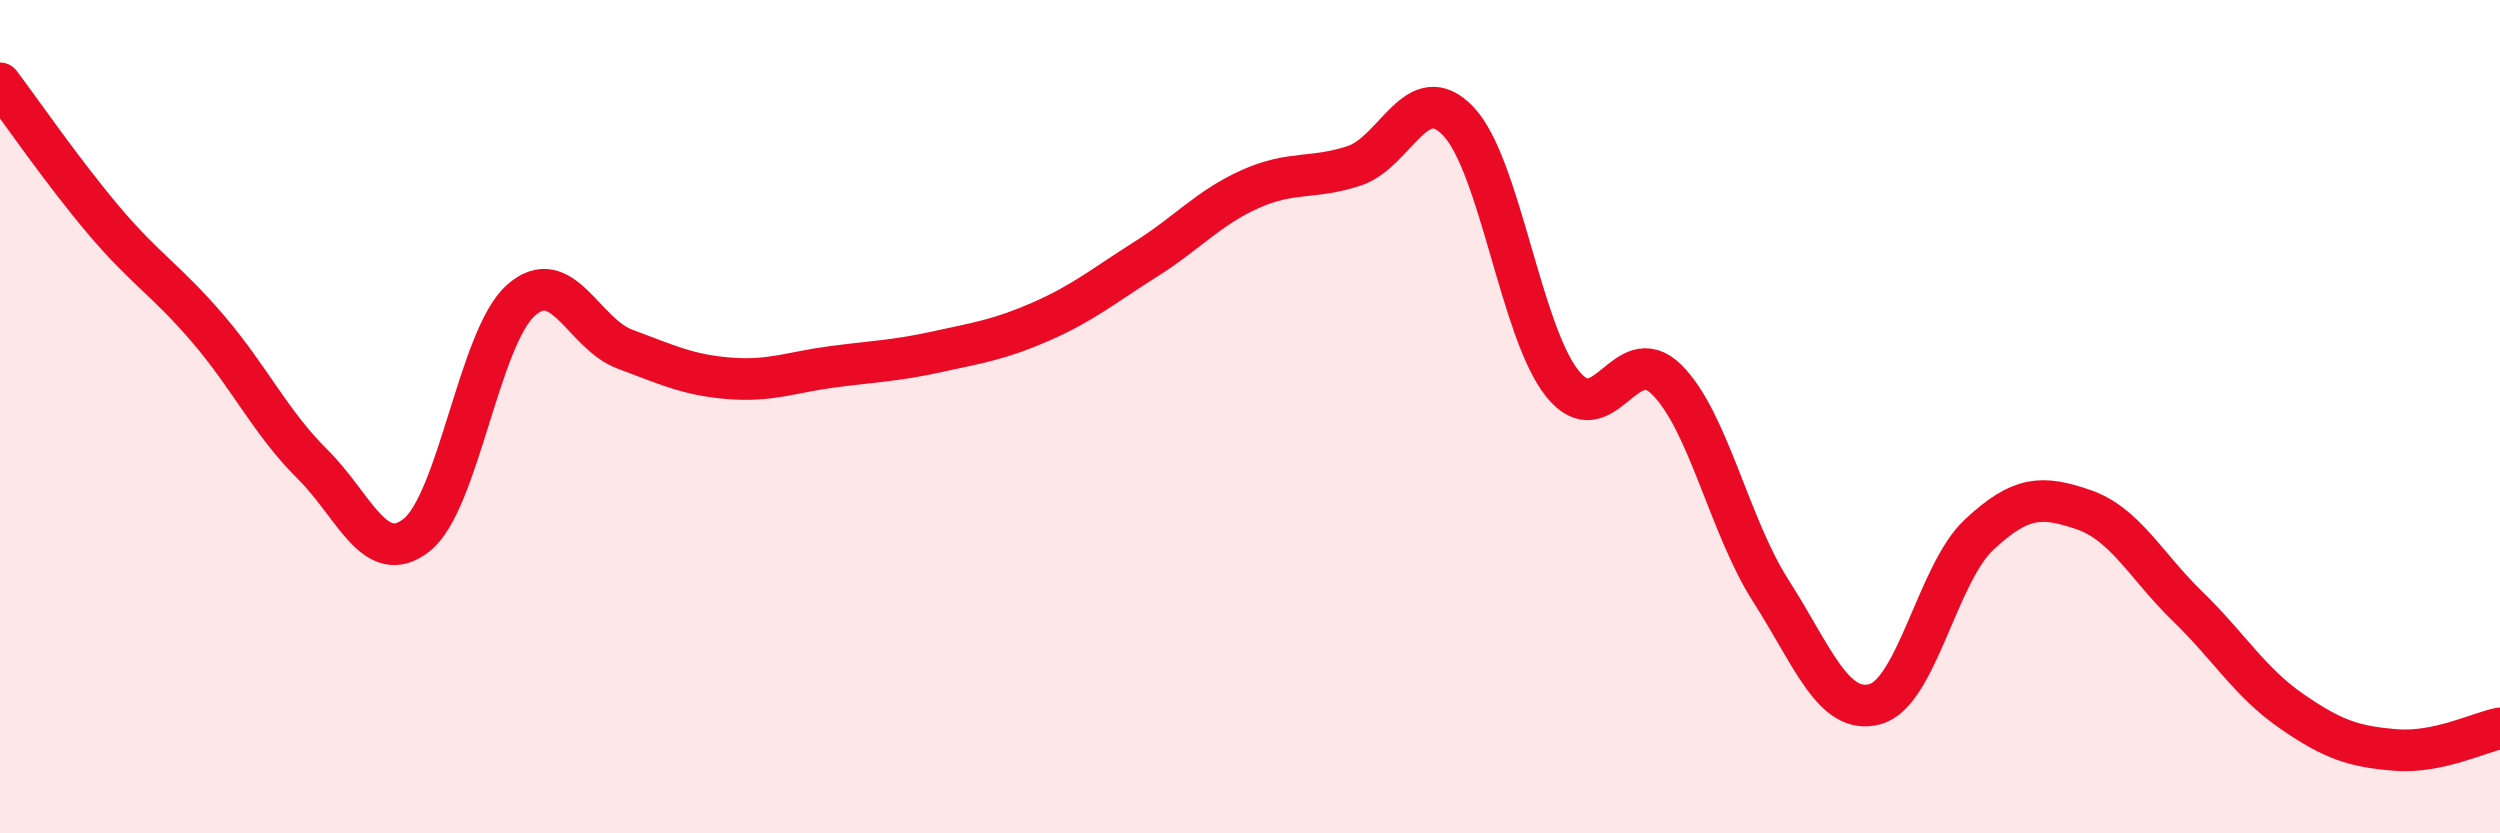
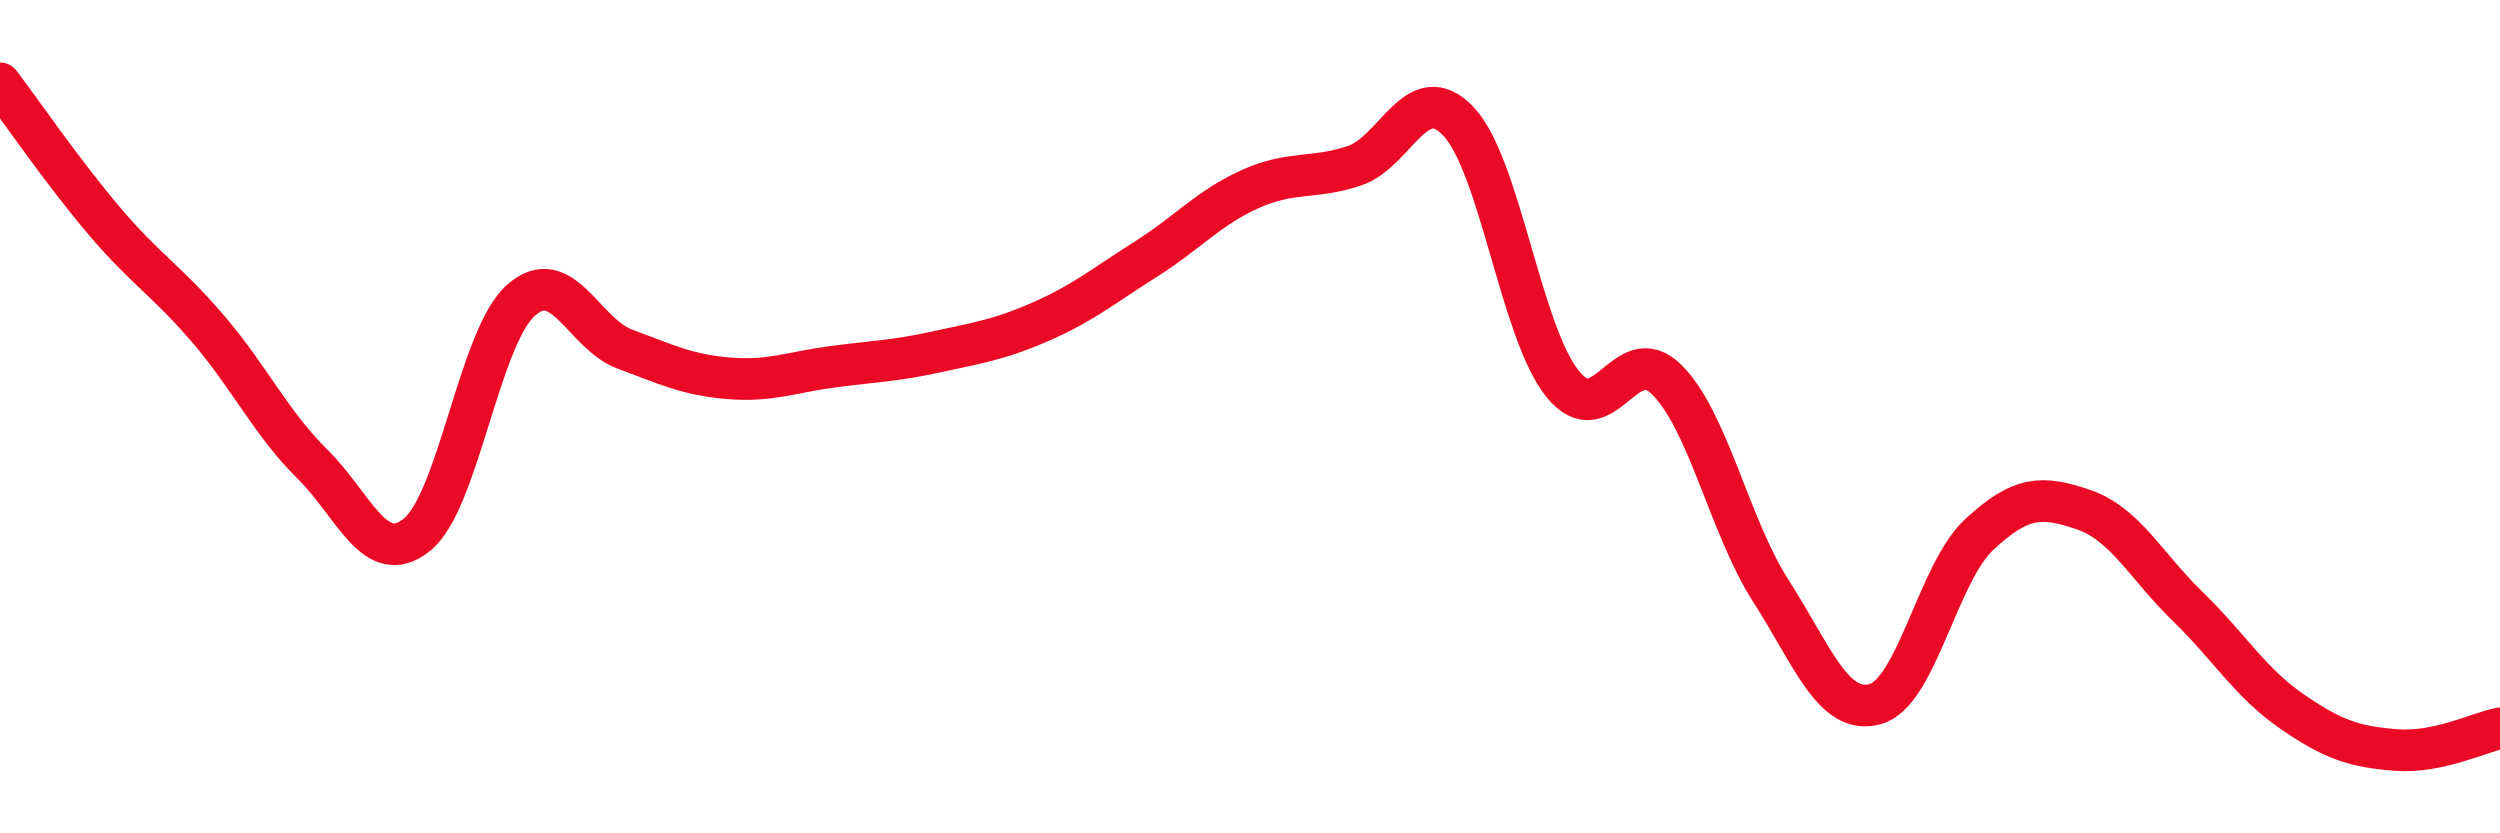
<svg xmlns="http://www.w3.org/2000/svg" width="60" height="20" viewBox="0 0 60 20">
-   <path d="M 0,2 C 0.5,2.66 1.5,4.12 2.5,5.3 C 3.5,6.48 4,6.73 5,7.9 C 6,9.07 6.5,10.15 7.5,11.14 C 8.5,12.13 9,13.63 10,12.84 C 11,12.05 11.5,8.1 12.5,7.21 C 13.5,6.32 14,8.01 15,8.38 C 16,8.75 16.5,9 17.5,9.08 C 18.5,9.16 19,8.93 20,8.8 C 21,8.67 21.5,8.66 22.5,8.44 C 23.5,8.22 24,8.15 25,7.71 C 26,7.27 26.5,6.85 27.5,6.22 C 28.5,5.59 29,4.99 30,4.54 C 31,4.09 31.5,4.31 32.5,3.98 C 33.5,3.65 34,1.86 35,2.91 C 36,3.96 36.5,7.97 37.5,9.21 C 38.5,10.45 39,8.12 40,9.11 C 41,10.1 41.5,12.62 42.5,14.18 C 43.5,15.74 44,17.17 45,16.9 C 46,16.63 46.5,13.76 47.5,12.83 C 48.5,11.9 49,11.89 50,12.23 C 51,12.57 51.5,13.58 52.5,14.55 C 53.5,15.52 54,16.38 55,17.07 C 56,17.76 56.5,17.92 57.5,18 C 58.5,18.08 59.5,17.58 60,17.48L60 20L0 20Z" fill="#EB0A25" opacity="0.1" stroke-linecap="round" stroke-linejoin="round" />
  <path d="M 0,2 C 0.5,2.66 1.5,4.12 2.5,5.3 C 3.5,6.48 4,6.73 5,7.9 C 6,9.07 6.5,10.15 7.5,11.14 C 8.5,12.13 9,13.63 10,12.84 C 11,12.05 11.5,8.1 12.5,7.21 C 13.5,6.32 14,8.01 15,8.38 C 16,8.75 16.5,9 17.5,9.08 C 18.5,9.16 19,8.93 20,8.8 C 21,8.67 21.5,8.66 22.5,8.44 C 23.5,8.22 24,8.15 25,7.71 C 26,7.27 26.5,6.85 27.5,6.22 C 28.5,5.59 29,4.99 30,4.54 C 31,4.09 31.5,4.31 32.5,3.98 C 33.5,3.65 34,1.86 35,2.91 C 36,3.96 36.5,7.97 37.5,9.21 C 38.5,10.45 39,8.12 40,9.11 C 41,10.1 41.5,12.62 42.5,14.18 C 43.5,15.74 44,17.17 45,16.9 C 46,16.63 46.5,13.76 47.5,12.83 C 48.5,11.9 49,11.89 50,12.23 C 51,12.57 51.5,13.58 52.5,14.55 C 53.5,15.52 54,16.38 55,17.07 C 56,17.76 56.5,17.92 57.5,18 C 58.5,18.08 59.5,17.58 60,17.48" stroke="#EB0A25" stroke-width="1" fill="none" stroke-linecap="round" stroke-linejoin="round" />
</svg>